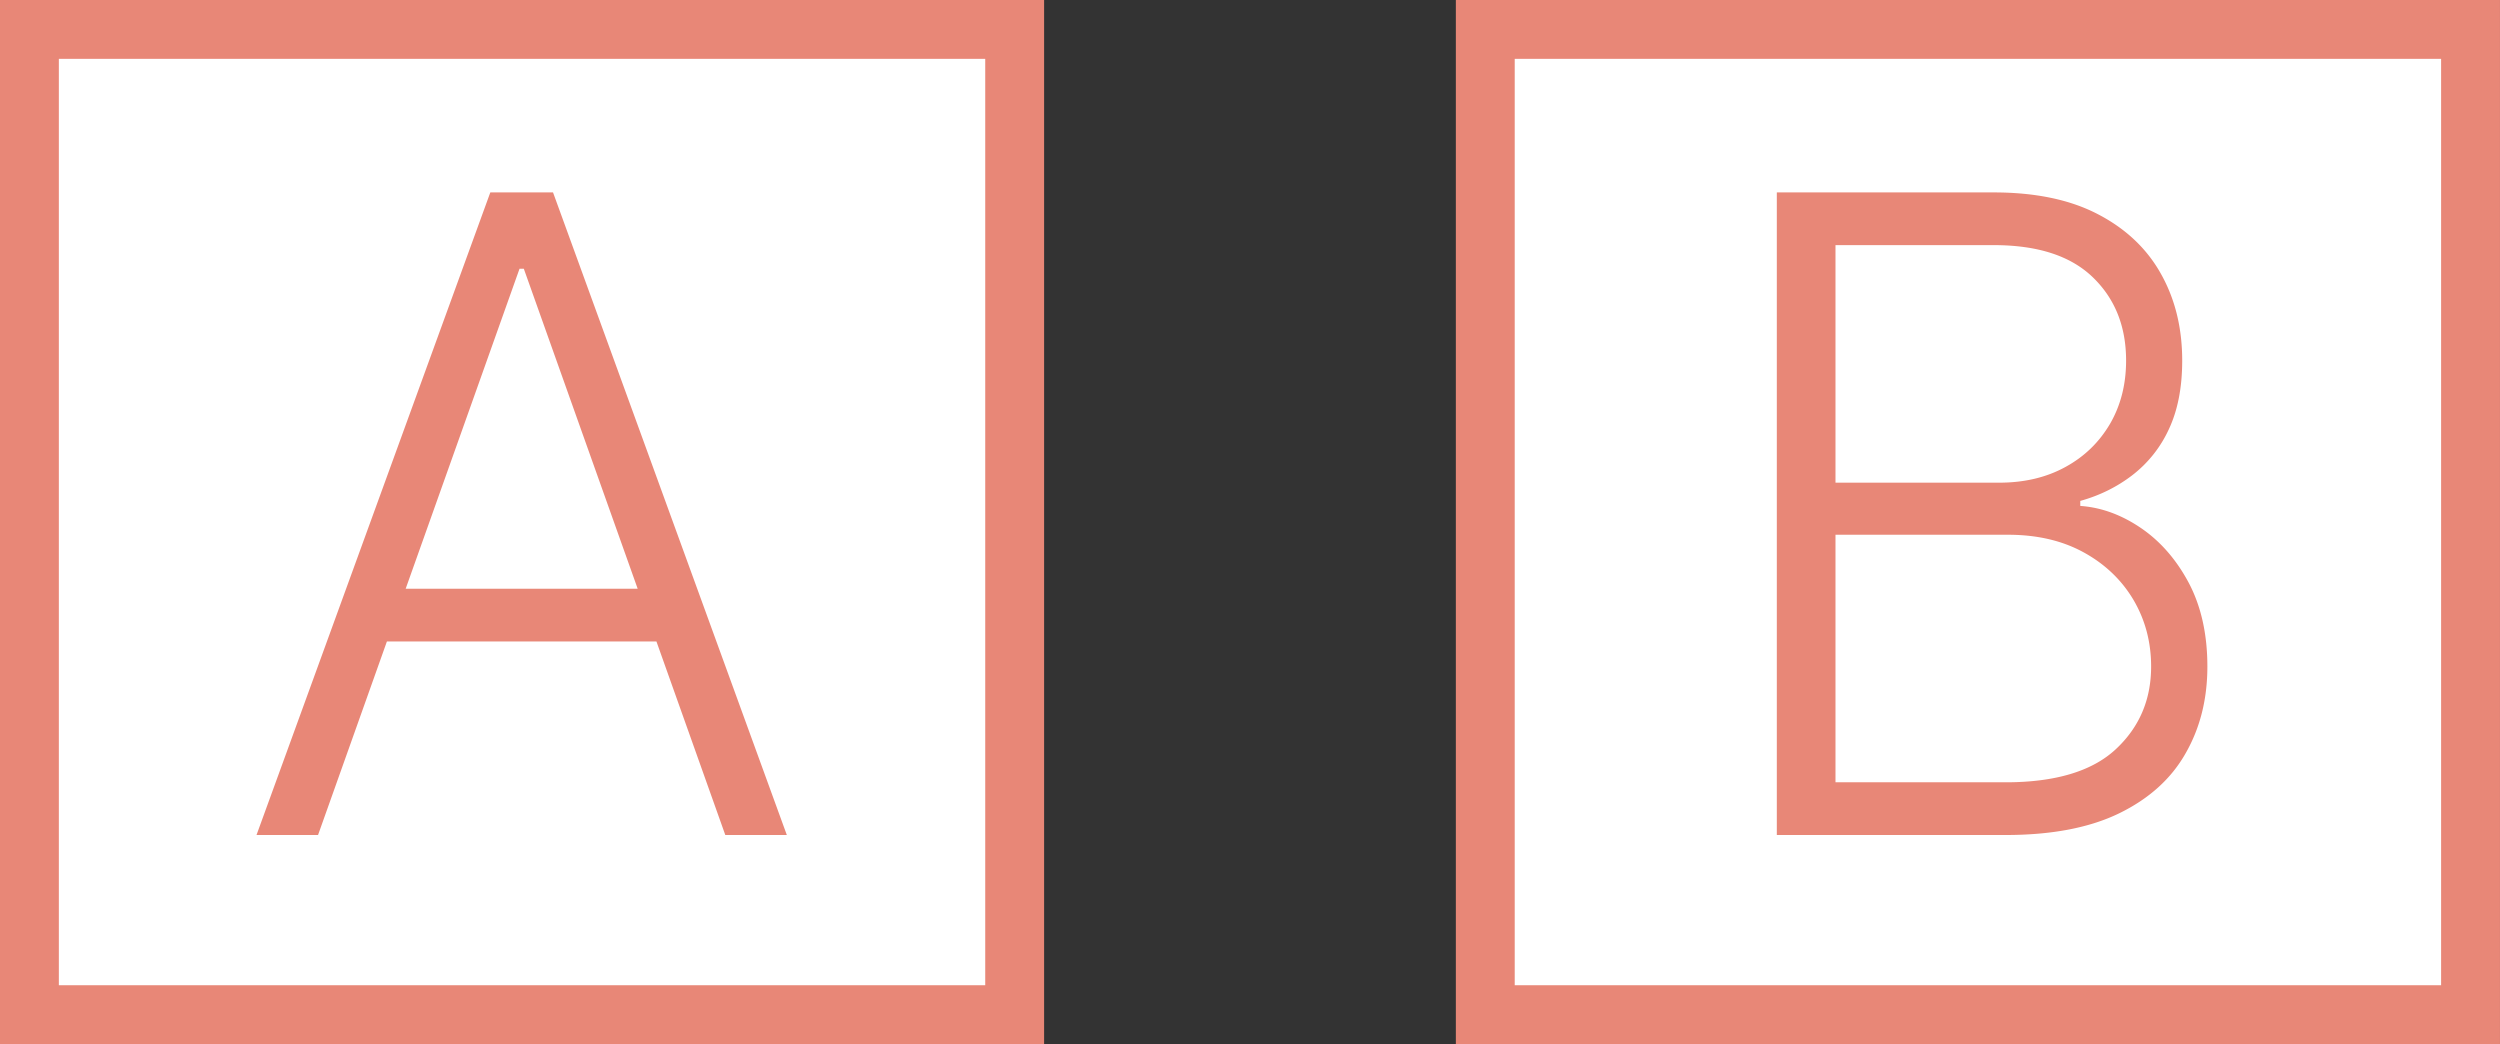
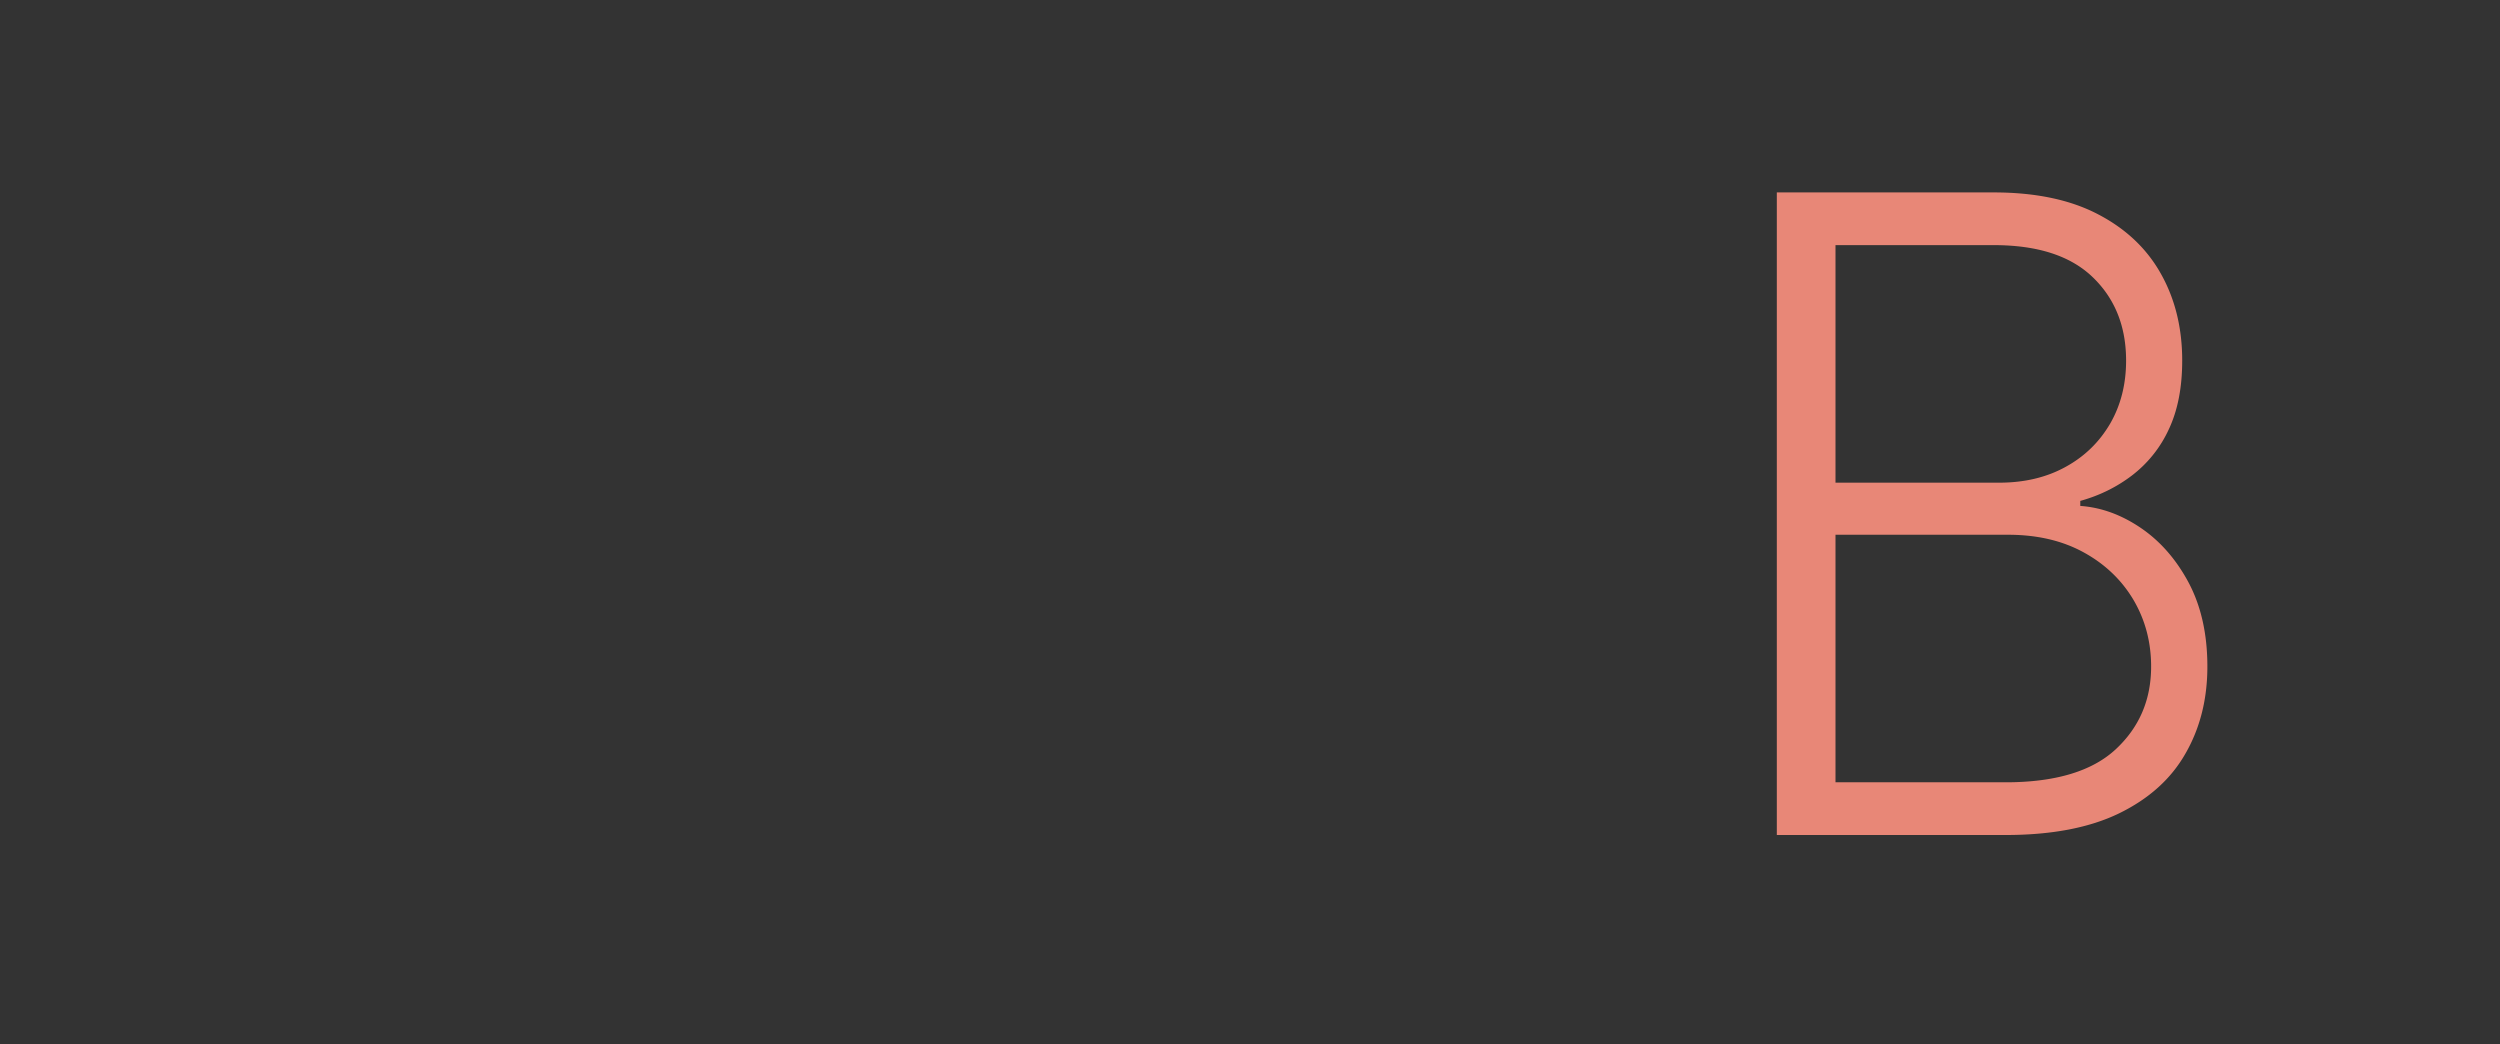
<svg xmlns="http://www.w3.org/2000/svg" width="50.748" height="21.195" viewBox="0 0 50.748 21.195">
  <rect x="0" y="0" width="50.748" height="21.195" fill="#333333" stroke="none" />
  <g data-name="レイヤー_1">
-     <path fill="#fff" stroke="#e88777" stroke-miterlimit="10" stroke-width="1.195" d="M30.15.597h20v20h-20z" />
    <path d="M36.068 16.95V3.906h4.402c.85 0 1.559.149 2.125.447.566.296.992.702 1.276 1.216.286.513.426 1.097.426 1.751 0 .544-.09 1.009-.272 1.395a2.48 2.48 0 01-.747.936c-.312.238-.663.41-1.05.517v.102c.42.029.828.176 1.222.442s.721.636.975 1.11c.254.476.383 1.046.383 1.708 0 .659-.146 1.245-.441 1.76-.292.517-.742.923-1.346 1.218s-1.375.442-2.309.442h-4.644zm1.19-7.152h3.32c.514 0 .963-.106 1.351-.32.386-.211.686-.504.905-.878.216-.374.324-.8.324-1.28 0-.692-.224-1.255-.674-1.69-.452-.437-1.12-.654-2.014-.654h-3.211v4.822zm0 6.082h3.454c1.007 0 1.752-.223 2.233-.668.482-.447.721-1.007.721-1.682 0-.497-.12-.948-.359-1.354-.24-.404-.578-.727-1.013-.965s-.945-.356-1.532-.356h-3.503v5.025z" fill="#e88777" />
-     <path fill="#fff" stroke="#e88777" stroke-miterlimit="10" stroke-width="1.195" d="M.597.597h20v20h-20z" />
-     <path d="M6.456 16.95H5.207L9.953 3.906h1.273l4.746 13.044h-1.249l-4.09-11.495h-.087L6.456 16.95zm.9-4.999h6.468v1.07H7.355v-1.07z" fill="#e88777" />
  </g>
</svg>